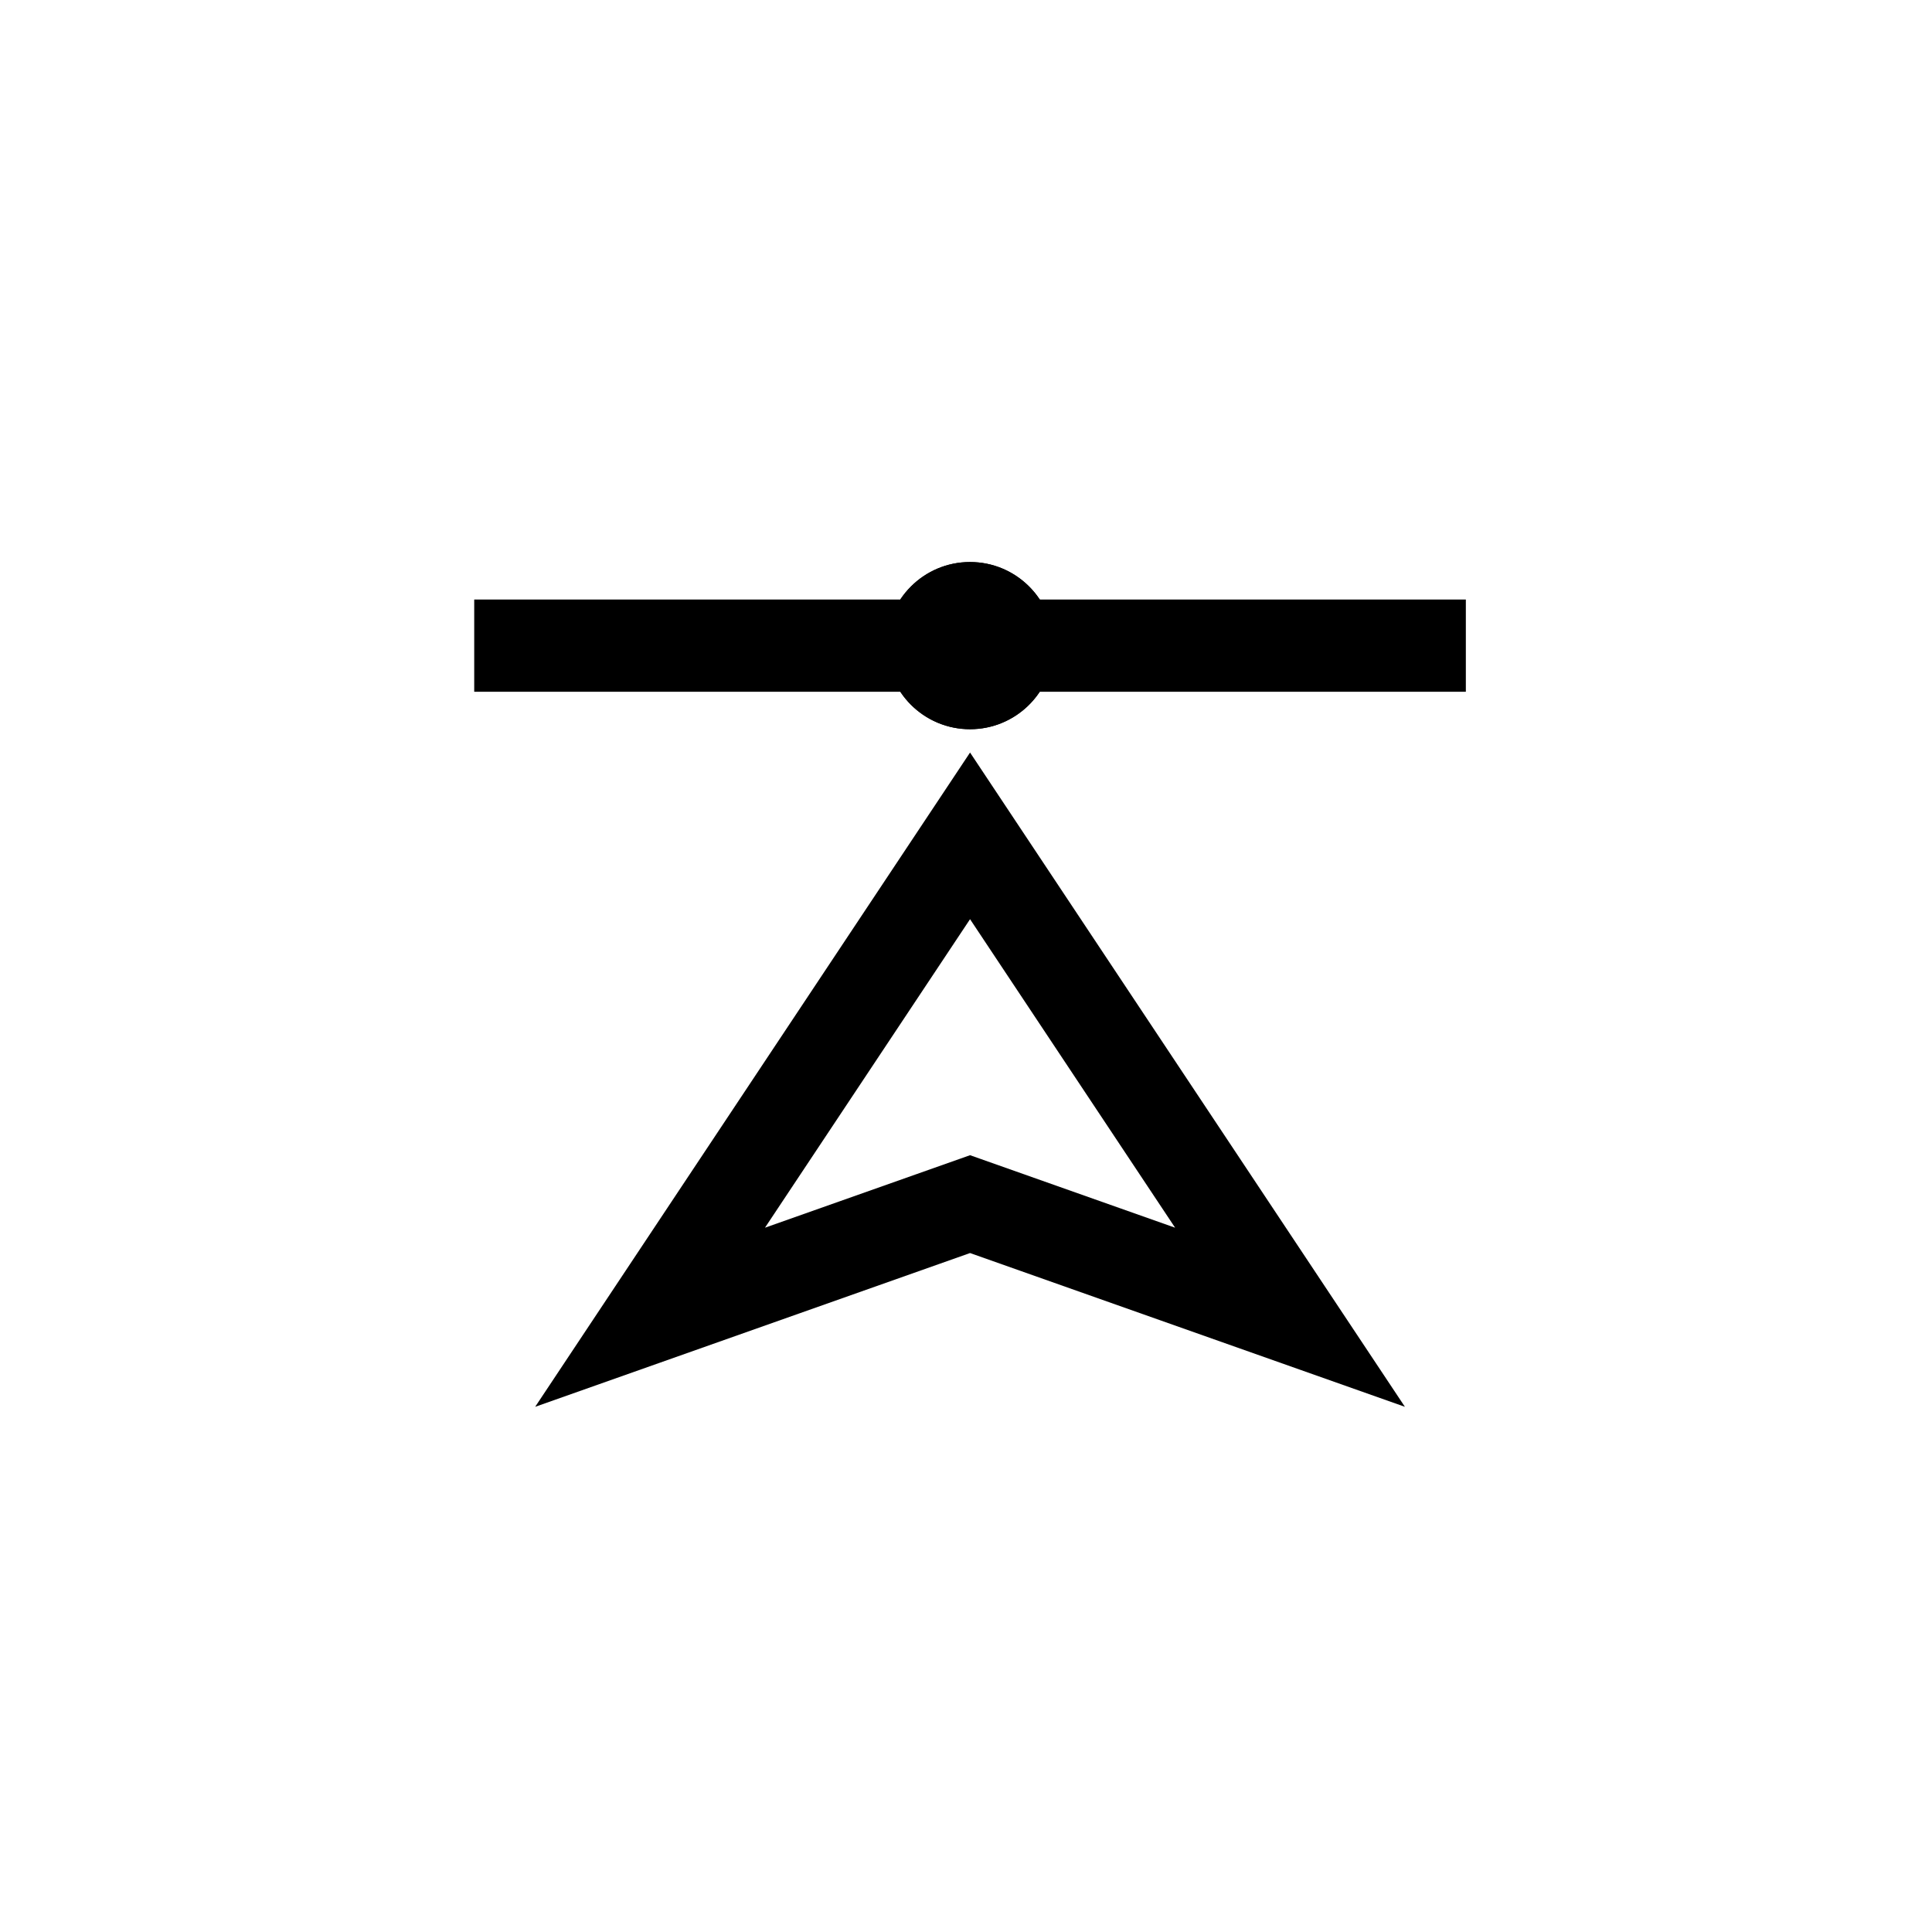
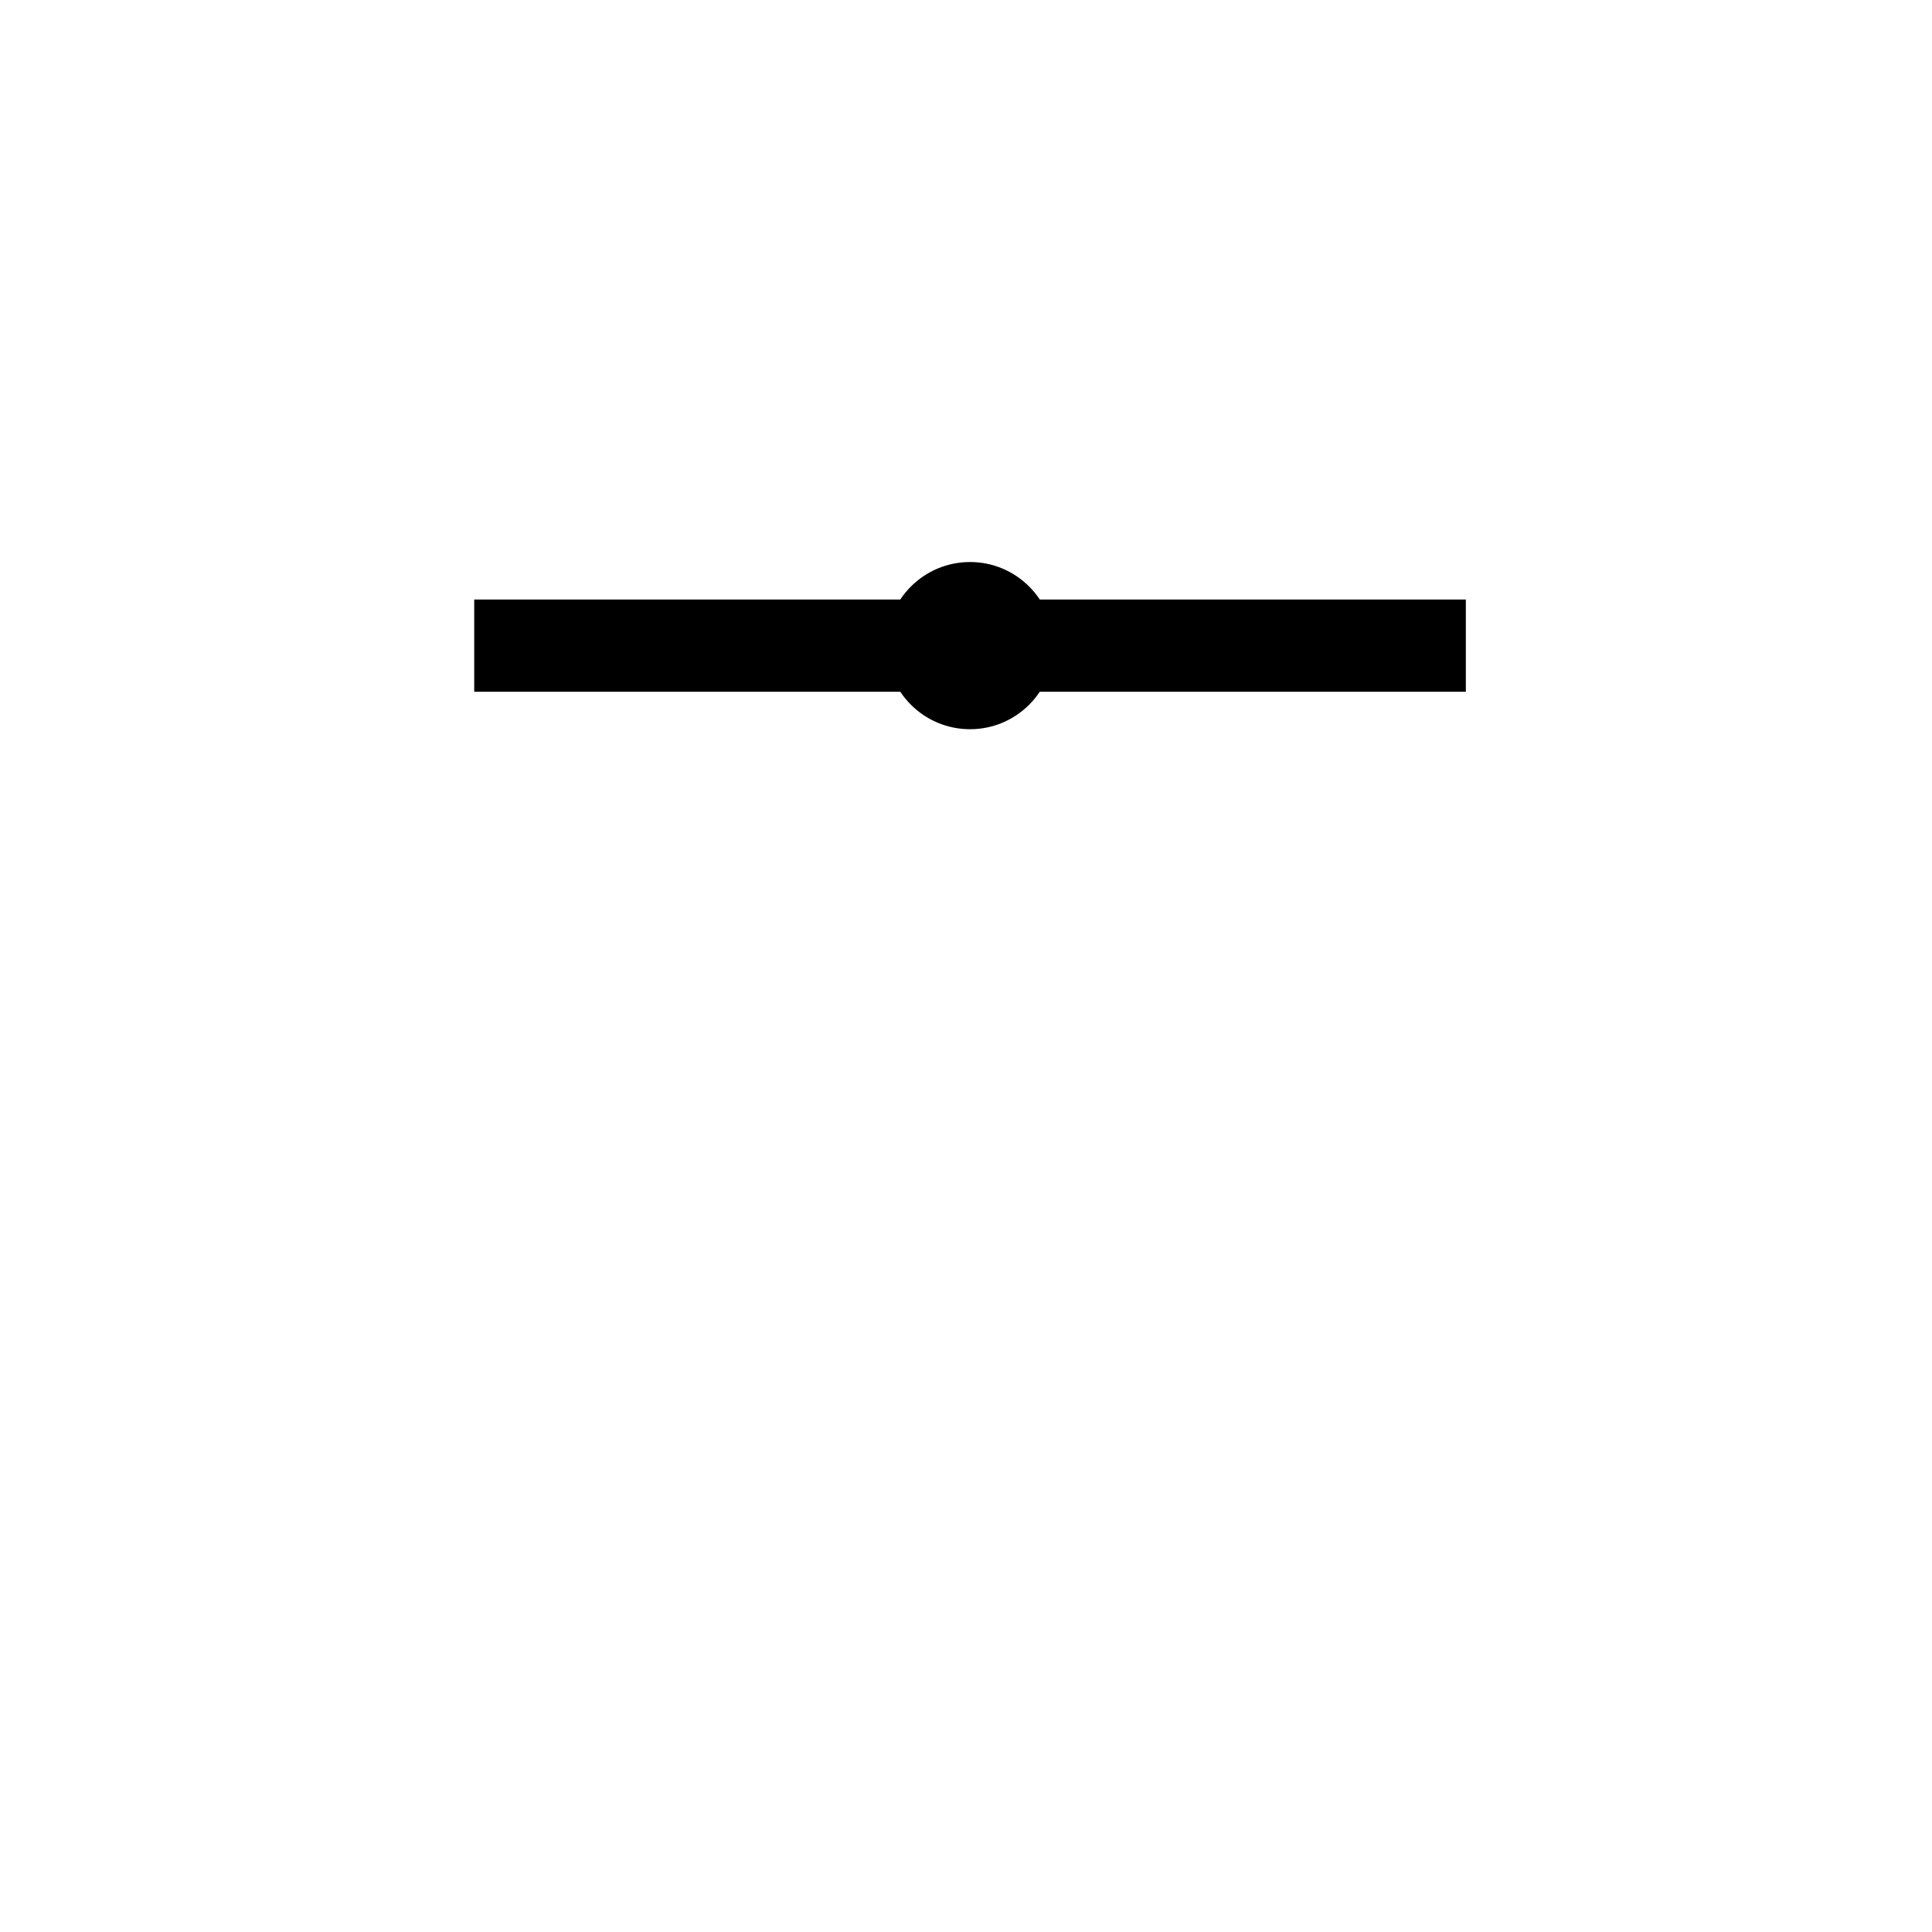
<svg xmlns="http://www.w3.org/2000/svg" width="220" height="220" viewBox="0 0 220 220" fill="none">
  <path d="M119.978 73.518C119.978 78.776 115.716 83.037 110.459 83.037C105.202 83.037 100.94 78.776 100.94 73.518C100.94 68.261 105.202 63.999 110.459 63.999C115.716 63.999 119.978 68.261 119.978 73.518Z" fill="black" />
-   <path d="M118.98 73.519C118.98 68.813 115.165 64.998 110.459 64.998C105.754 64.998 101.939 68.813 101.939 73.519C101.939 78.224 105.754 82.039 110.459 82.039L110.459 83.037L109.969 83.025C105.102 82.779 101.199 78.875 100.952 74.008L100.94 73.518C100.94 68.261 105.202 63.999 110.459 63.999L110.949 64.012C115.978 64.266 119.978 68.425 119.978 73.518L119.966 74.008C119.711 79.038 115.552 83.037 110.459 83.037L110.459 82.039C115.165 82.039 118.98 78.224 118.98 73.519Z" fill="black" />
  <path d="M166.918 68.269V78.772H54V68.269H166.918Z" fill="black" />
-   <path d="M159.98 160.196L110.461 142.686L60.941 160.196L110.462 85.693L159.98 160.196ZM87.109 139.801L110.462 131.545L133.812 139.801L110.461 104.669L87.109 139.801Z" fill="black" />
</svg>